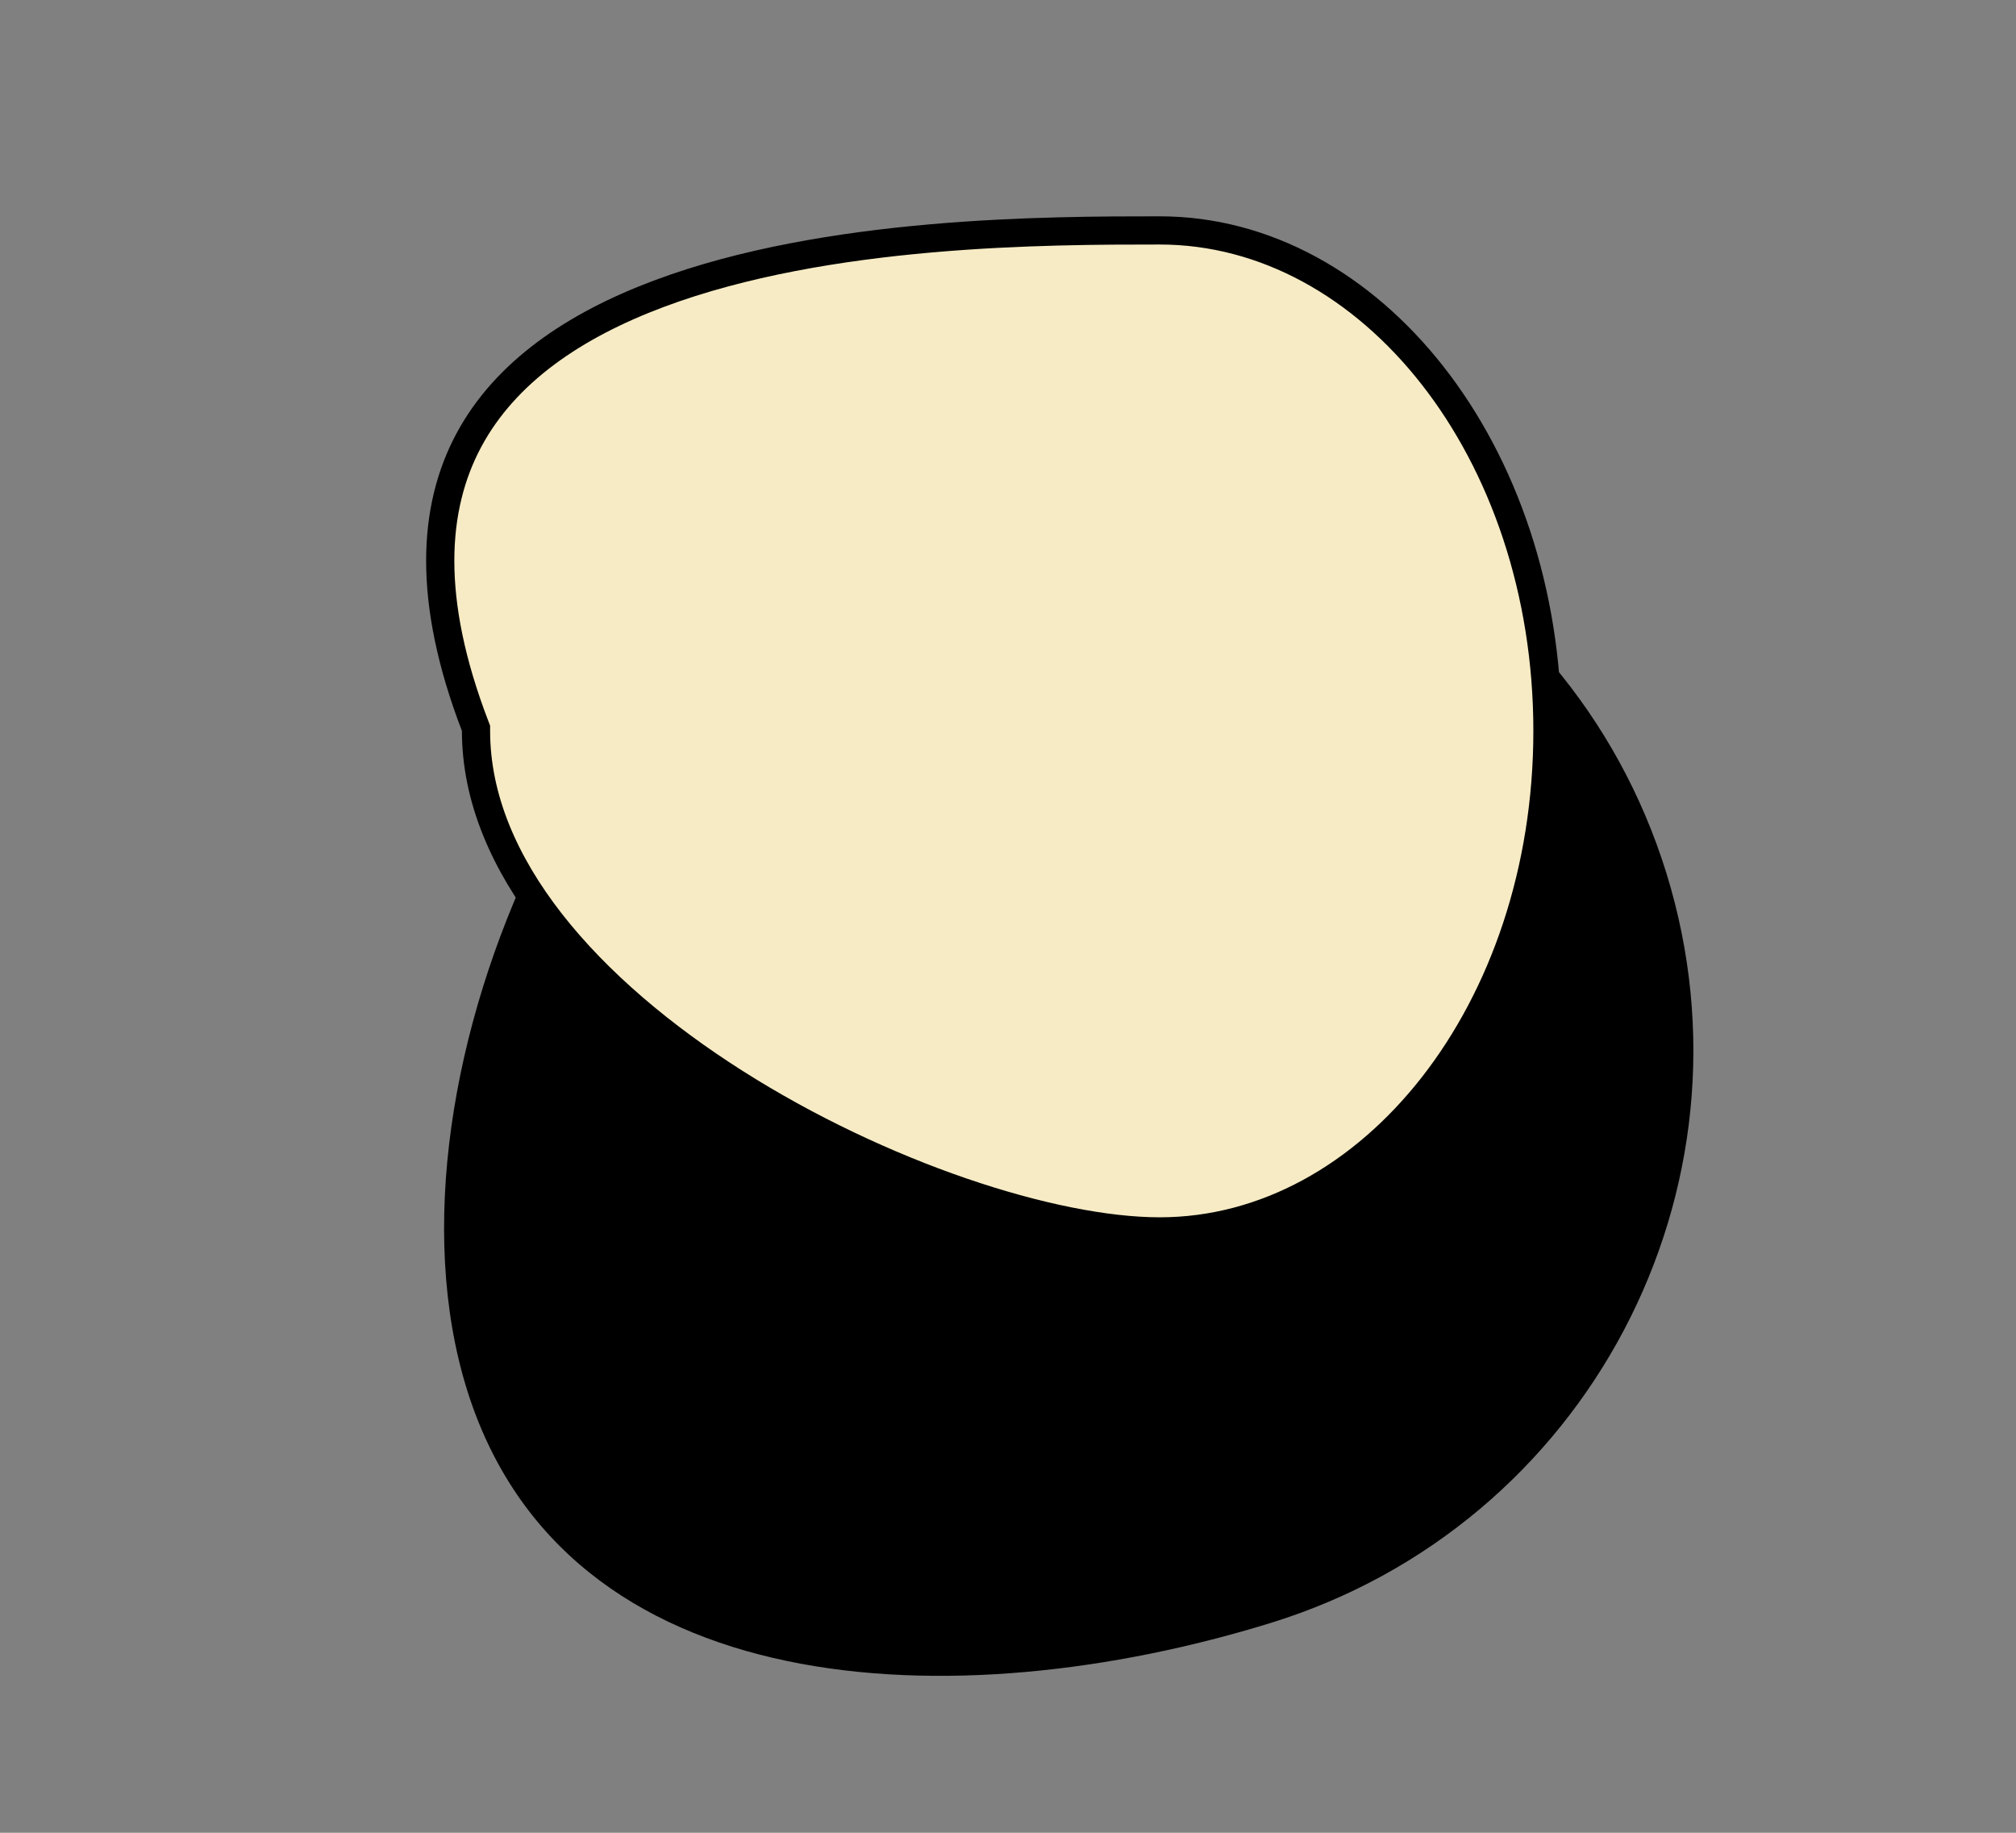
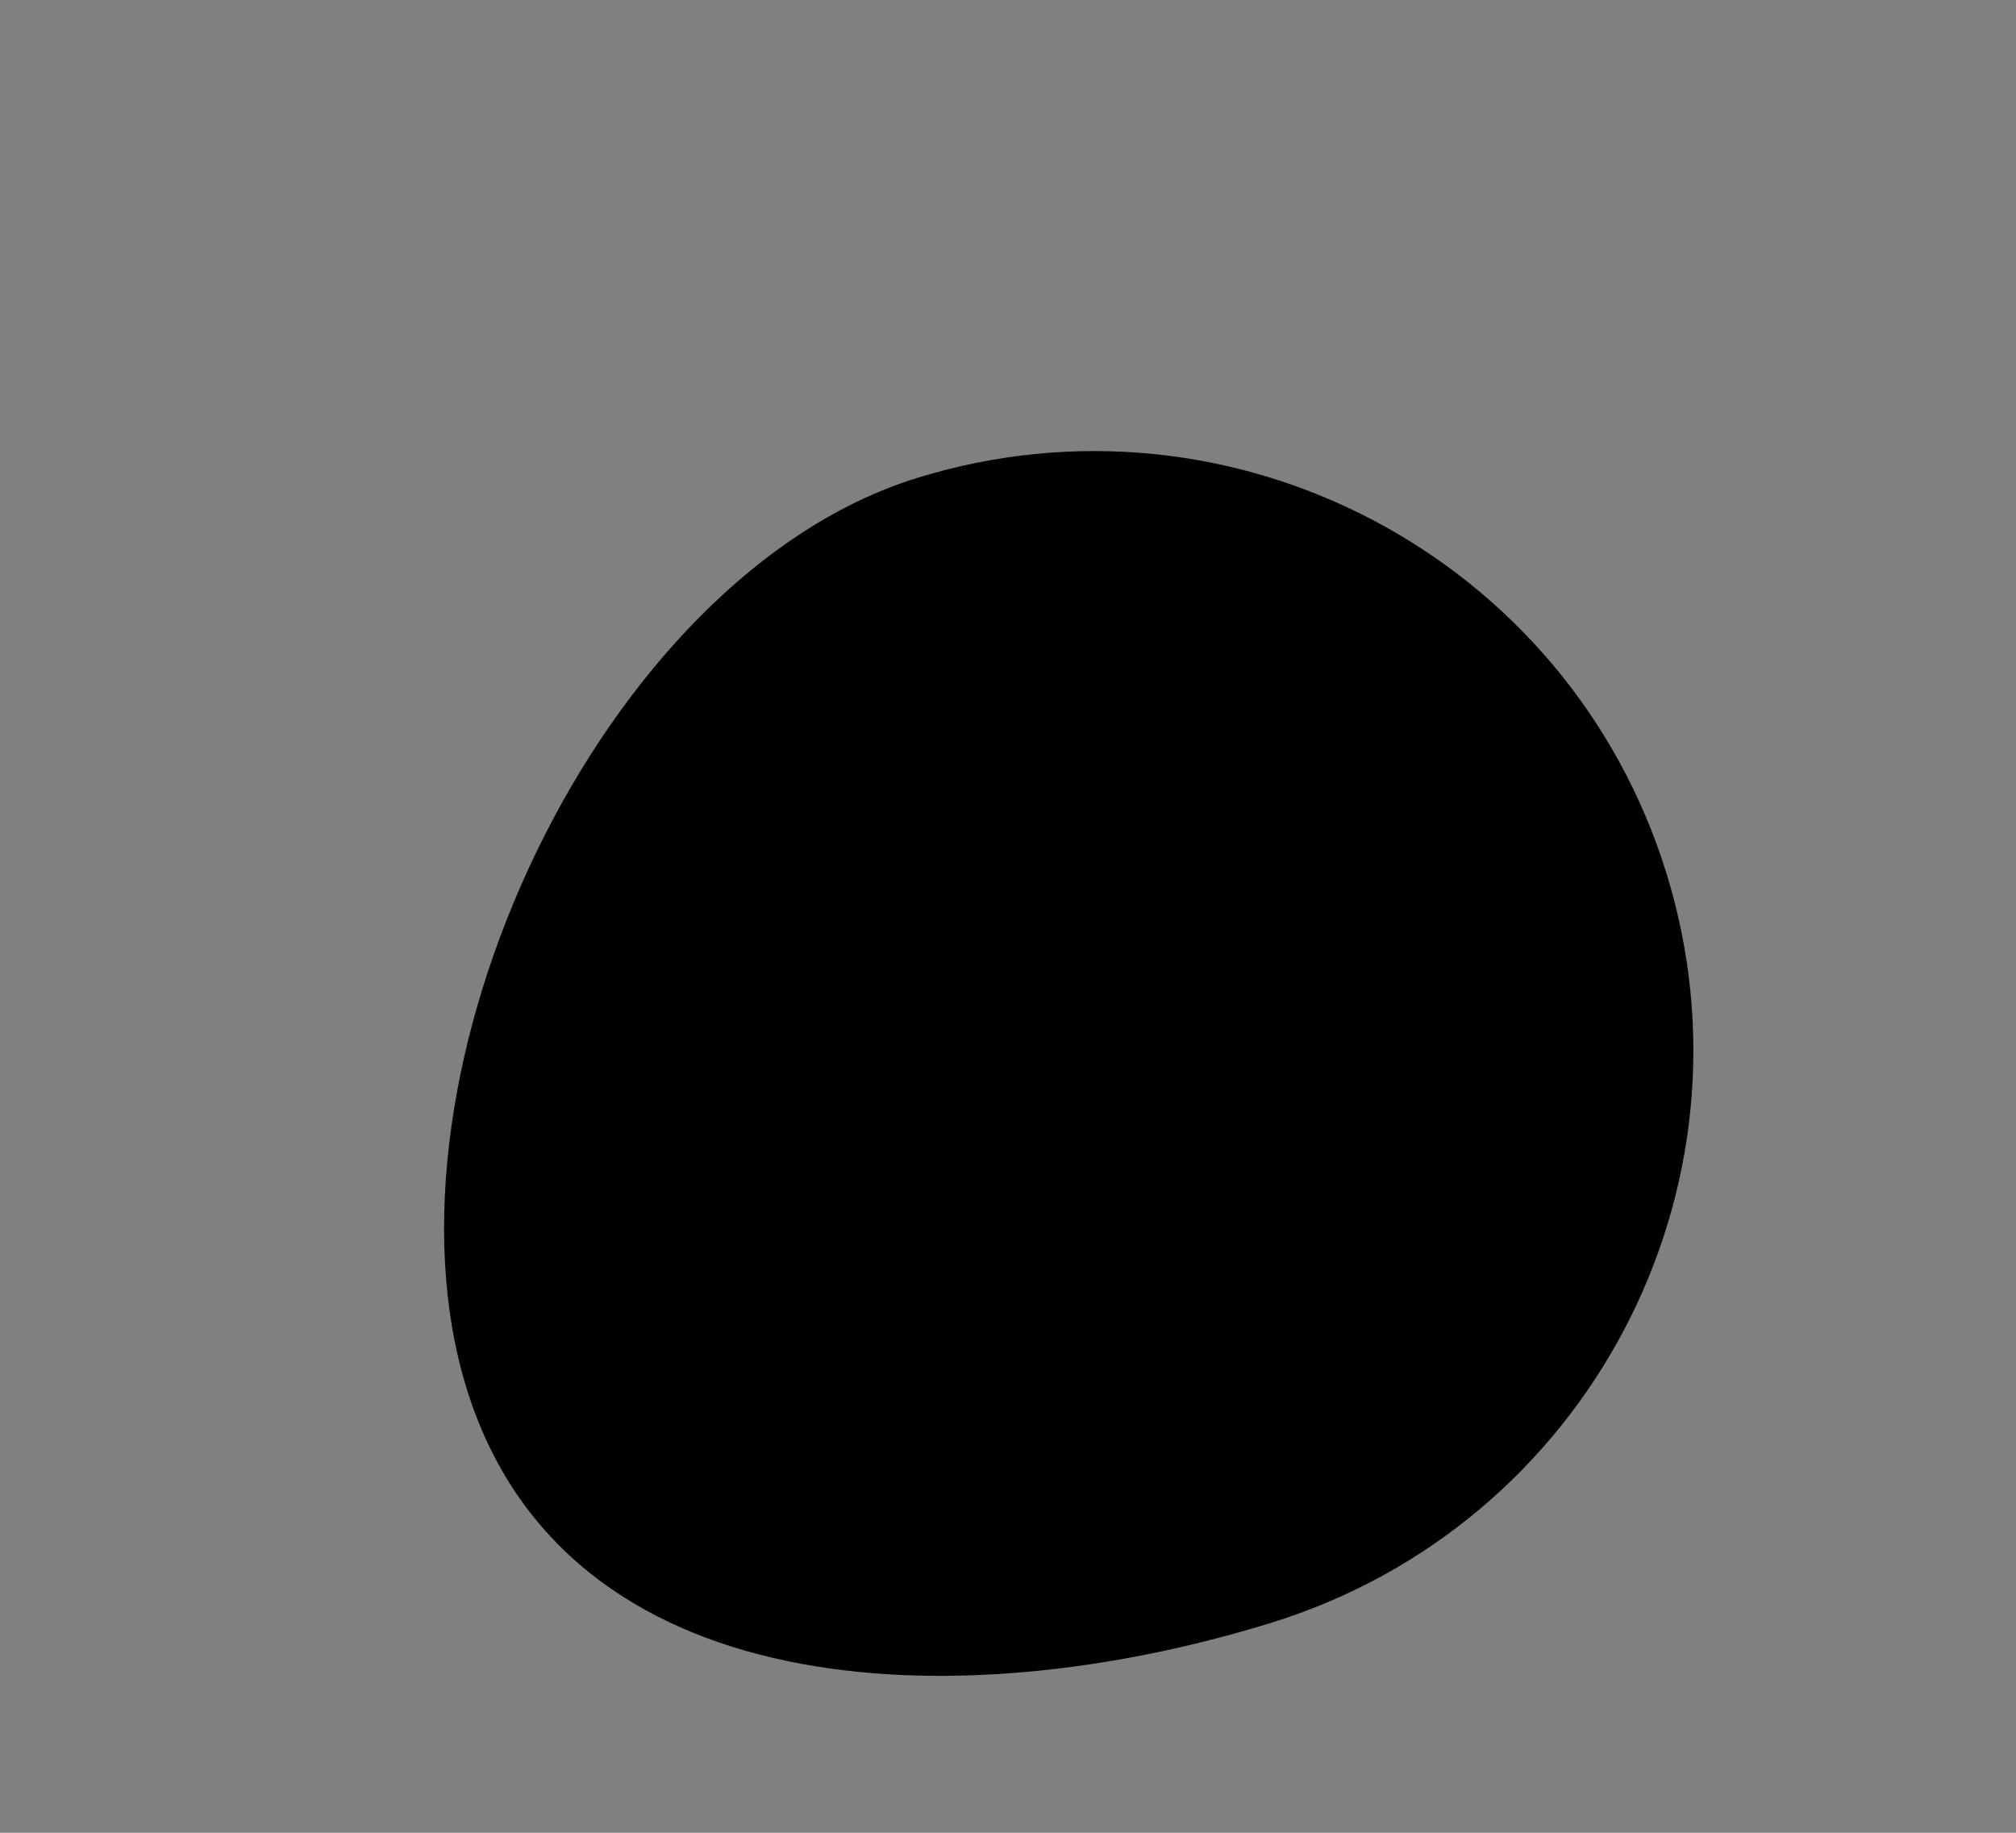
<svg xmlns="http://www.w3.org/2000/svg" width="143" height="130" viewBox="0 0 143 130" fill="none">
  <rect x="0" y="0" width="143" height="130" fill="#808080" stroke="none" />
  <path d="M90.163 115.107C67.739 122.043 40.04 120.929 33.104 98.505C26.168 76.081 42.622 40.839 65.046 33.903C87.469 26.967 111.27 39.522 118.206 61.946C125.143 84.37 112.587 108.171 90.163 115.107Z" fill="black" />
-   <path d="M33.765 51.844L33.765 51.659L33.699 51.486C30.267 42.539 30.685 36.015 33.261 31.216C35.854 26.384 40.747 23.082 46.714 20.843C58.673 16.355 74.36 16.344 82.265 16.344C97.237 16.344 109.765 31.994 109.765 51.844C109.765 71.695 97.237 87.344 82.265 87.344C74.646 87.344 62.457 83.352 52.149 76.809C47.01 73.548 42.395 69.688 39.074 65.436C35.754 61.185 33.765 56.595 33.765 51.844Z" fill="#F6EBC4" stroke="black" stroke-width="2" />
</svg>